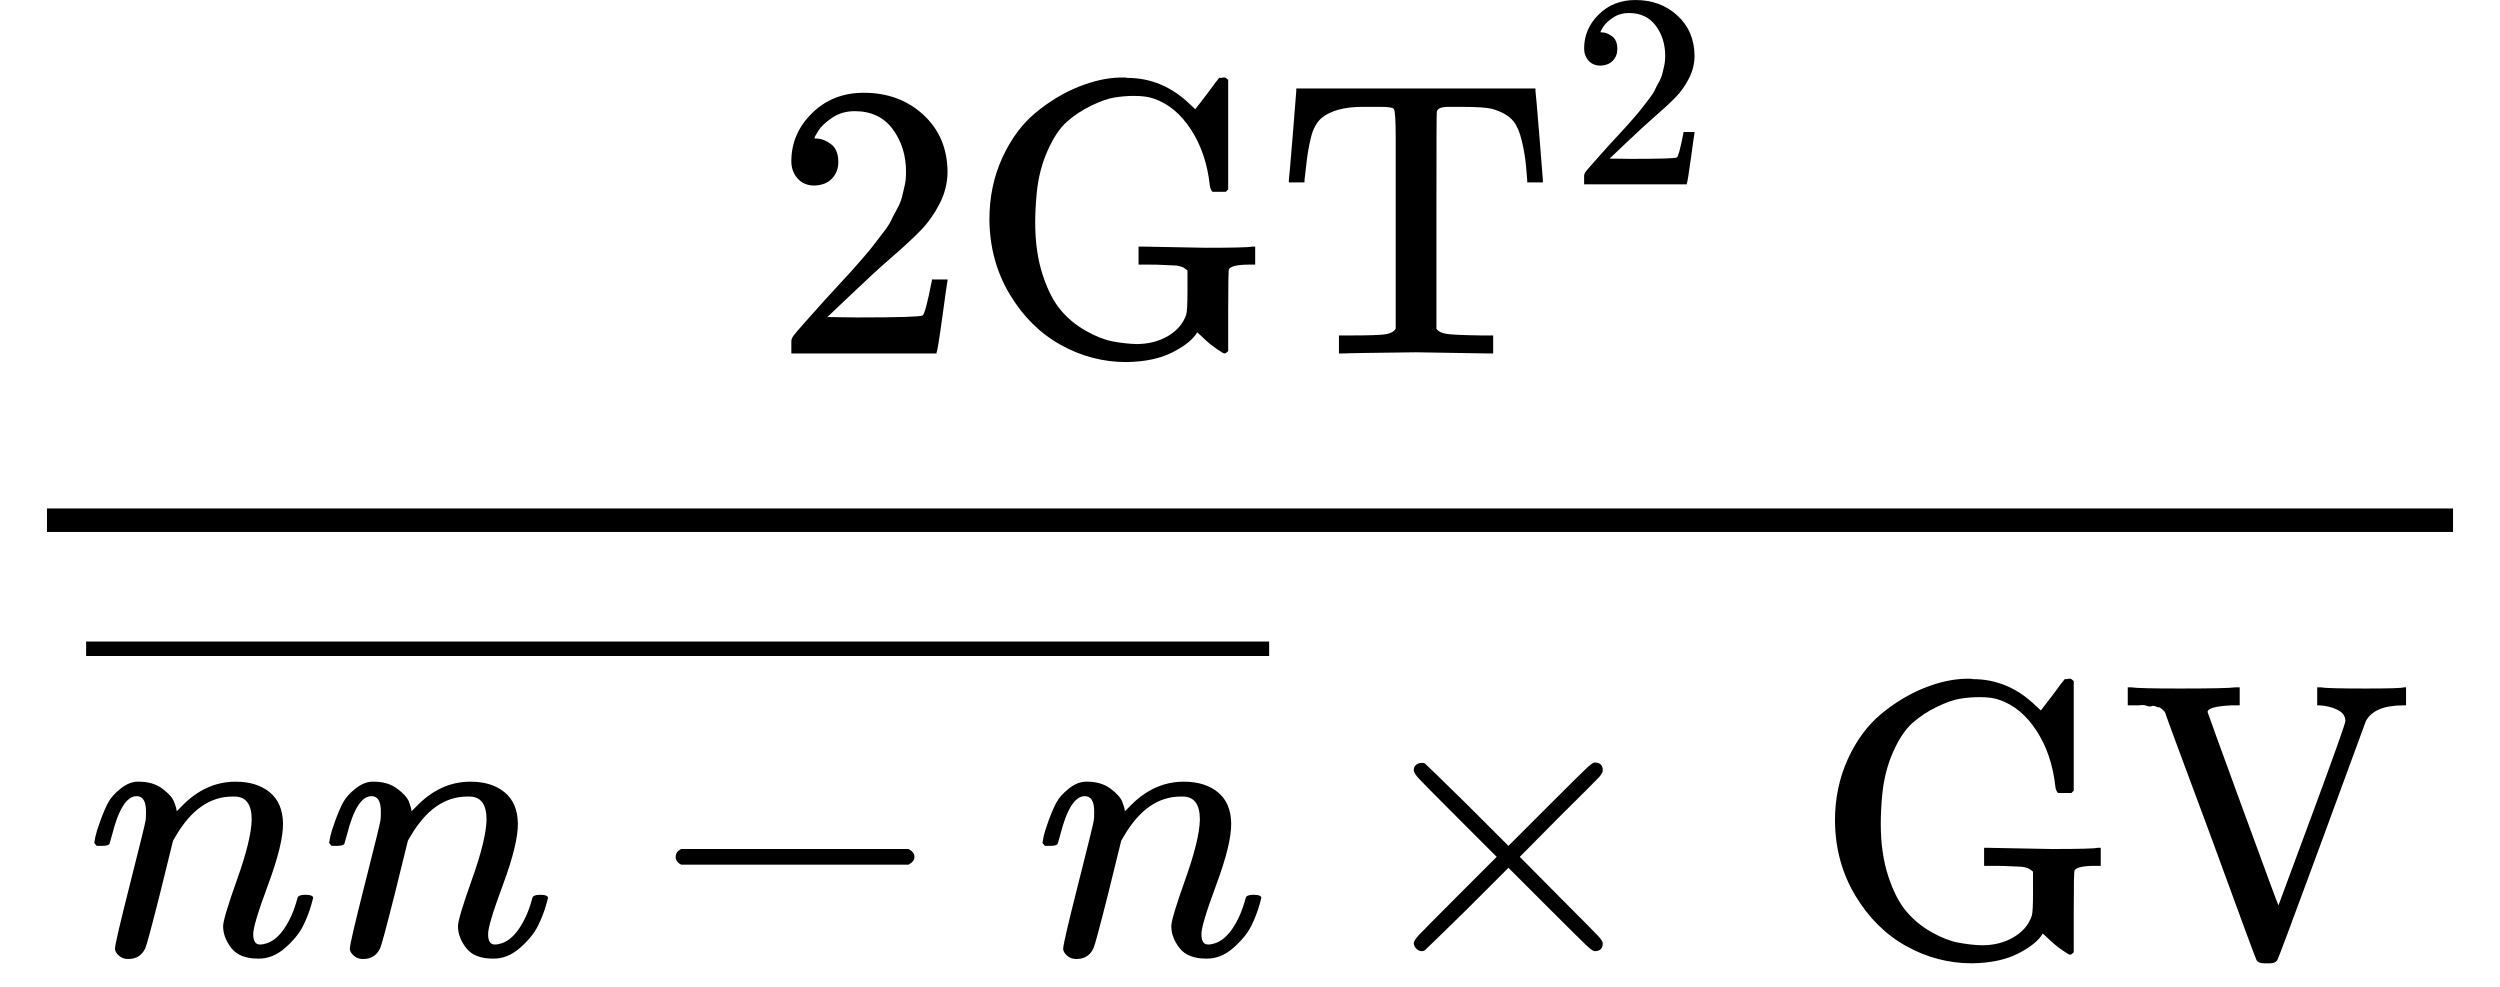
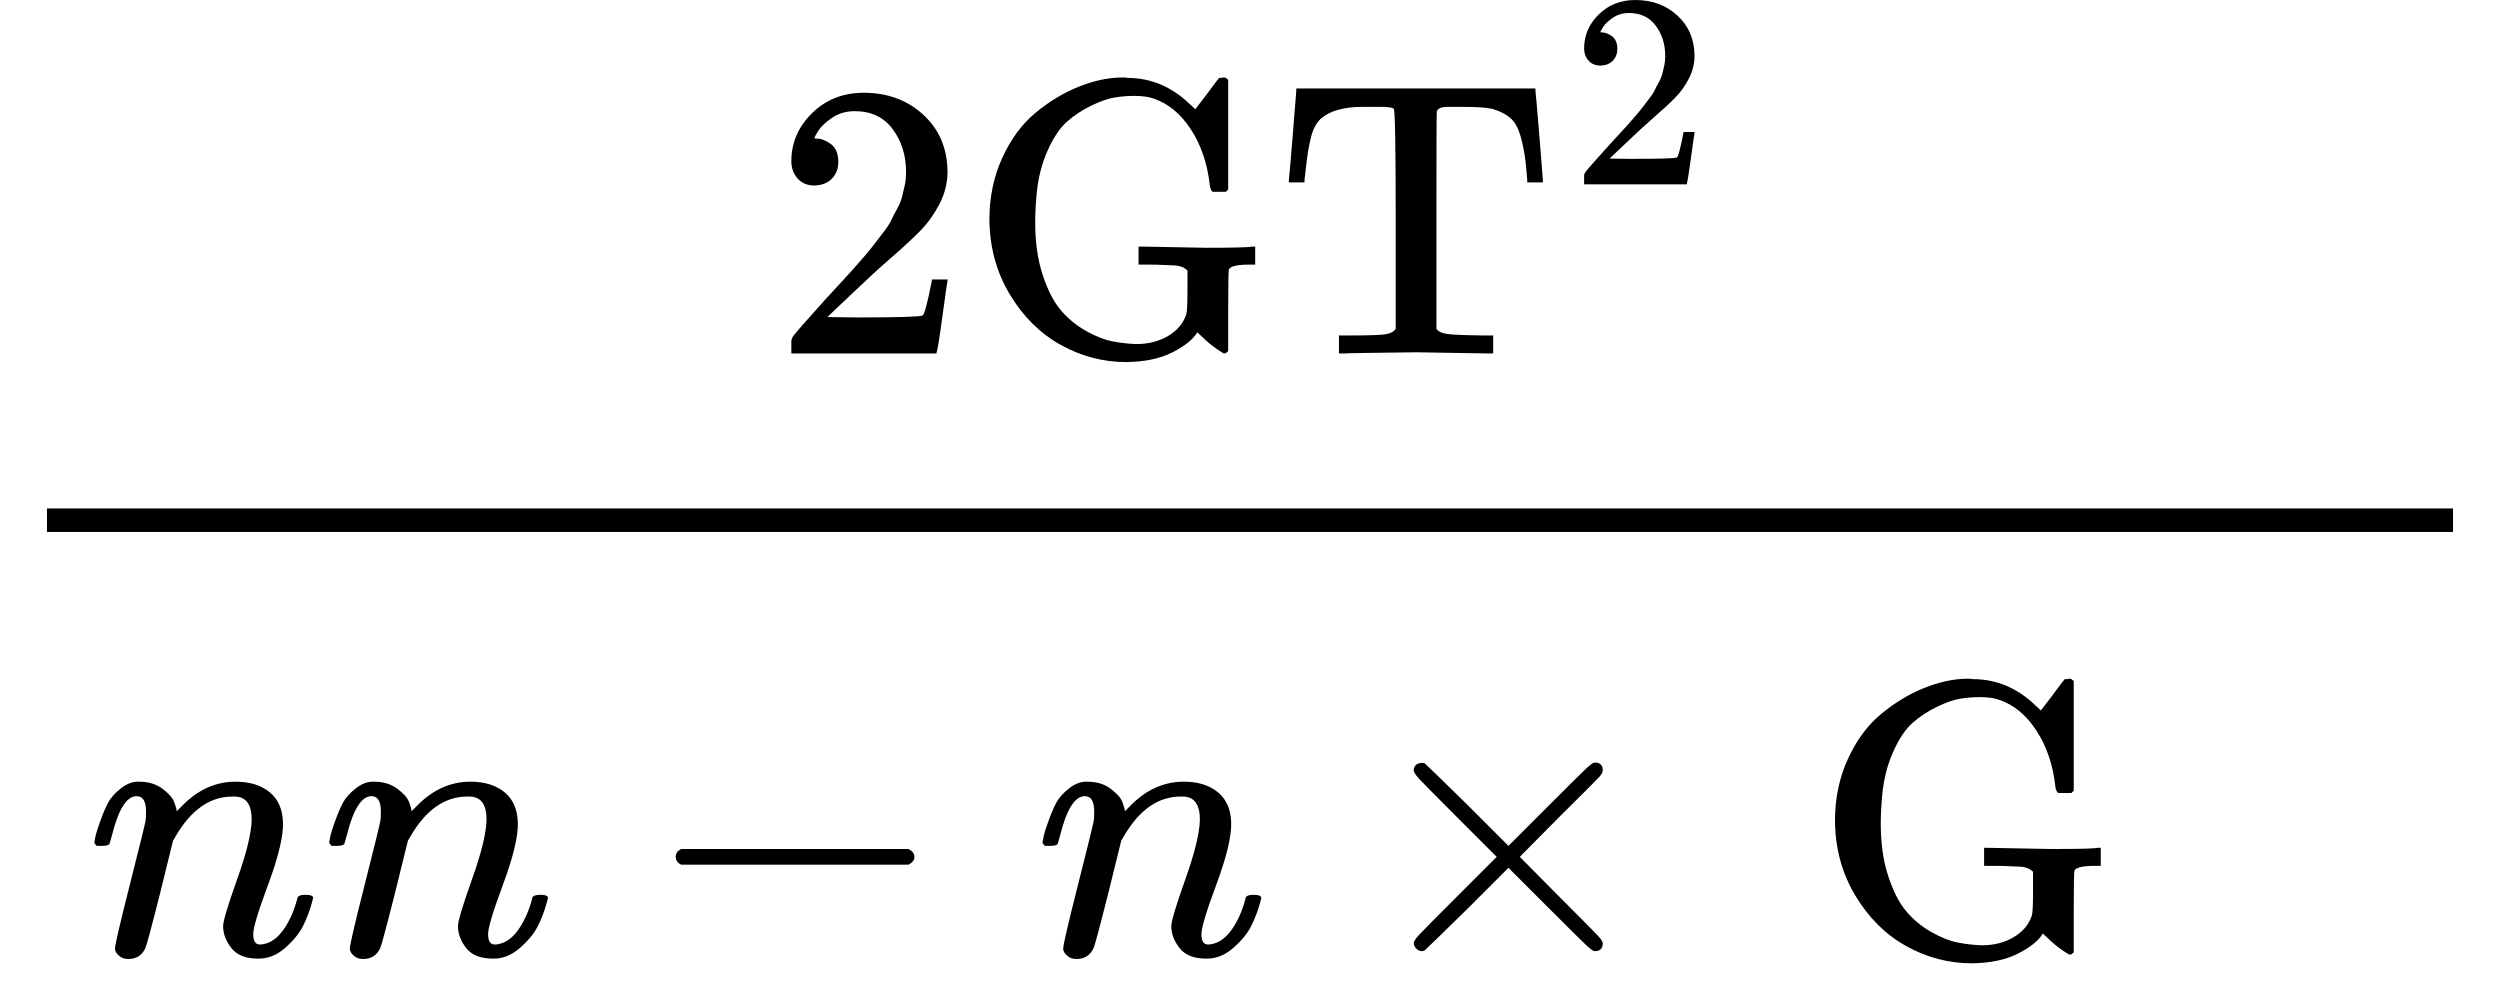
<svg xmlns="http://www.w3.org/2000/svg" xmlns:xlink="http://www.w3.org/1999/xlink" version="1.1" style="vertical-align: -2.131ex;" width="6386.9px" height="2521px" viewBox="0 -1579 6386.9 2521">
  <defs>
    <path id="MJX-683-TEX-N-32" d="M109 429Q82 429 66 447T50 491Q50 562 103 614T235 666Q326 666 387 610T449 465Q449 422 429 383T381 315T301 241Q265 210 201 149L142 93L218 92Q375 92 385 97Q392 99 409 186V189H449V186Q448 183 436 95T421 3V0H50V19V31Q50 38 56 46T86 81Q115 113 136 137Q145 147 170 174T204 211T233 244T261 278T284 308T305 340T320 369T333 401T340 431T343 464Q343 527 309 573T212 619Q179 619 154 602T119 569T109 550Q109 549 114 549Q132 549 151 535T170 489Q170 464 154 447T109 429Z" />
    <path id="MJX-683-TEX-N-47" d="M56 342Q56 428 89 500T174 615T283 681T391 705Q394 705 400 705T408 704Q499 704 569 636L582 624L612 663Q639 700 643 704Q644 704 647 704T653 705H657Q660 705 666 699V419L660 413H626Q620 419 619 430Q610 512 571 572T476 651Q457 658 426 658Q401 658 376 654T316 633T254 592T205 519T177 411Q173 369 173 335Q173 259 192 201T238 111T302 58T370 31T431 24Q478 24 513 45T559 100Q562 110 562 160V212Q561 213 557 216T551 220T542 223T526 225T502 226T463 227H437V273H449L609 270Q715 270 727 273H735V227H721Q674 227 668 215Q666 211 666 108V6Q660 0 657 0Q653 0 639 10Q617 25 600 42L587 54Q571 27 524 3T406 -22Q317 -22 238 22T108 151T56 342Z" />
-     <path id="MJX-683-TEX-N-54" d="M36 443Q37 448 46 558T55 671V677H666V671Q667 666 676 556T685 443V437H645V443Q645 445 642 478T631 544T610 593Q593 614 555 625Q534 630 478 630H451H443Q417 630 414 618Q413 616 413 339V63Q420 53 439 50T528 46H558V0H545L361 3Q186 1 177 0H164V46H194Q264 46 283 49T309 63V339V550Q309 620 304 625T271 630H244H224Q154 630 119 601Q101 585 93 554T81 486T76 443V437H36V443Z" />
+     <path id="MJX-683-TEX-N-54" d="M36 443Q37 448 46 558T55 671V677H666V671Q667 666 676 556T685 443V437H645V443Q645 445 642 478T631 544T610 593Q593 614 555 625Q534 630 478 630H451H443Q417 630 414 618Q413 616 413 339V63Q420 53 439 50T528 46H558V0H545L361 3Q186 1 177 0H164V46H194Q264 46 283 49T309 63V339Q309 620 304 625T271 630H244H224Q154 630 119 601Q101 585 93 554T81 486T76 443V437H36V443Z" />
    <path id="MJX-683-TEX-I-1D45B" d="M21 287Q22 293 24 303T36 341T56 388T89 425T135 442Q171 442 195 424T225 390T231 369Q231 367 232 367L243 378Q304 442 382 442Q436 442 469 415T503 336T465 179T427 52Q427 26 444 26Q450 26 453 27Q482 32 505 65T540 145Q542 153 560 153Q580 153 580 145Q580 144 576 130Q568 101 554 73T508 17T439 -10Q392 -10 371 17T350 73Q350 92 386 193T423 345Q423 404 379 404H374Q288 404 229 303L222 291L189 157Q156 26 151 16Q138 -11 108 -11Q95 -11 87 -5T76 7T74 17Q74 30 112 180T152 343Q153 348 153 366Q153 405 129 405Q91 405 66 305Q60 285 60 284Q58 278 41 278H27Q21 284 21 287Z" />
    <path id="MJX-683-TEX-N-2212" d="M84 237T84 250T98 270H679Q694 262 694 250T679 230H98Q84 237 84 250Z" />
-     <path id="MJX-683-TEX-S4-2013" d="M0 248V285H499V248H0Z" />
    <path id="MJX-683-TEX-N-D7" d="M630 29Q630 9 609 9Q604 9 587 25T493 118L389 222L284 117Q178 13 175 11Q171 9 168 9Q160 9 154 15T147 29Q147 36 161 51T255 146L359 250L255 354Q174 435 161 449T147 471Q147 480 153 485T168 490Q173 490 175 489Q178 487 284 383L389 278L493 382Q570 459 587 475T609 491Q630 491 630 471Q630 464 620 453T522 355L418 250L522 145Q606 61 618 48T630 29Z" />
-     <path id="MJX-683-TEX-N-56" d="M114 620Q113 621 110 624T107 627T103 630T98 632T91 634T80 635T67 636T48 637H19V683H28Q46 680 152 680Q273 680 294 683H305V637H284Q223 634 223 620Q223 618 313 372T404 126L490 358Q575 588 575 597Q575 616 554 626T508 637H503V683H512Q527 680 627 680Q718 680 724 683H730V637H723Q648 637 627 596Q627 595 515 291T401 -14Q396 -22 382 -22H374H367Q353 -22 348 -14Q346 -12 231 303Q114 617 114 620Z" />
  </defs>
  <g stroke="currentColor" fill="currentColor" stroke-width="0" transform="scale(1,-1)">
    <g>
      <g>
        <g>
          <g transform="translate(1971.7,676)">
            <g>
              <use xlink:href="#MJX-683-TEX-N-32" />
            </g>
            <g transform="translate(500,0)">
              <g>
                <g>
                  <use xlink:href="#MJX-683-TEX-N-47" />
                  <use xlink:href="#MJX-683-TEX-N-54" transform="translate(785,0)" />
                </g>
              </g>
              <g transform="translate(1540,432.1) scale(0.707)">
                <g>
                  <use xlink:href="#MJX-683-TEX-N-32" />
                </g>
              </g>
            </g>
          </g>
          <g transform="translate(220,-860)">
            <g>
              <g>
                <g>
                  <use xlink:href="#MJX-683-TEX-I-1D45B" />
                </g>
                <g transform="translate(600,0)">
                  <use xlink:href="#MJX-683-TEX-I-1D45B" />
                </g>
                <g transform="translate(1422.2,0)">
                  <use xlink:href="#MJX-683-TEX-N-2212" />
                </g>
                <g transform="translate(2422.4,0)">
                  <use xlink:href="#MJX-683-TEX-I-1D45B" />
                </g>
              </g>
              <g transform="translate(0,515)">
                <svg width="3022.4" height="237" x="0" y="148" viewBox="755.6 148 3022.4 237">
                  <use xlink:href="#MJX-683-TEX-S4-2013" transform="scale(9.067,1)" />
                </svg>
              </g>
            </g>
            <g transform="translate(3244.7,0)">
              <use xlink:href="#MJX-683-TEX-N-D7" />
            </g>
            <g transform="translate(4022.7,0)">
              <g />
            </g>
            <g transform="translate(4411.9,0)">
              <g>
                <use xlink:href="#MJX-683-TEX-N-47" />
                <use xlink:href="#MJX-683-TEX-N-56" transform="translate(785,0)" />
              </g>
            </g>
          </g>
          <rect width="6146.9" height="60" x="120" y="220" />
        </g>
      </g>
    </g>
  </g>
</svg>